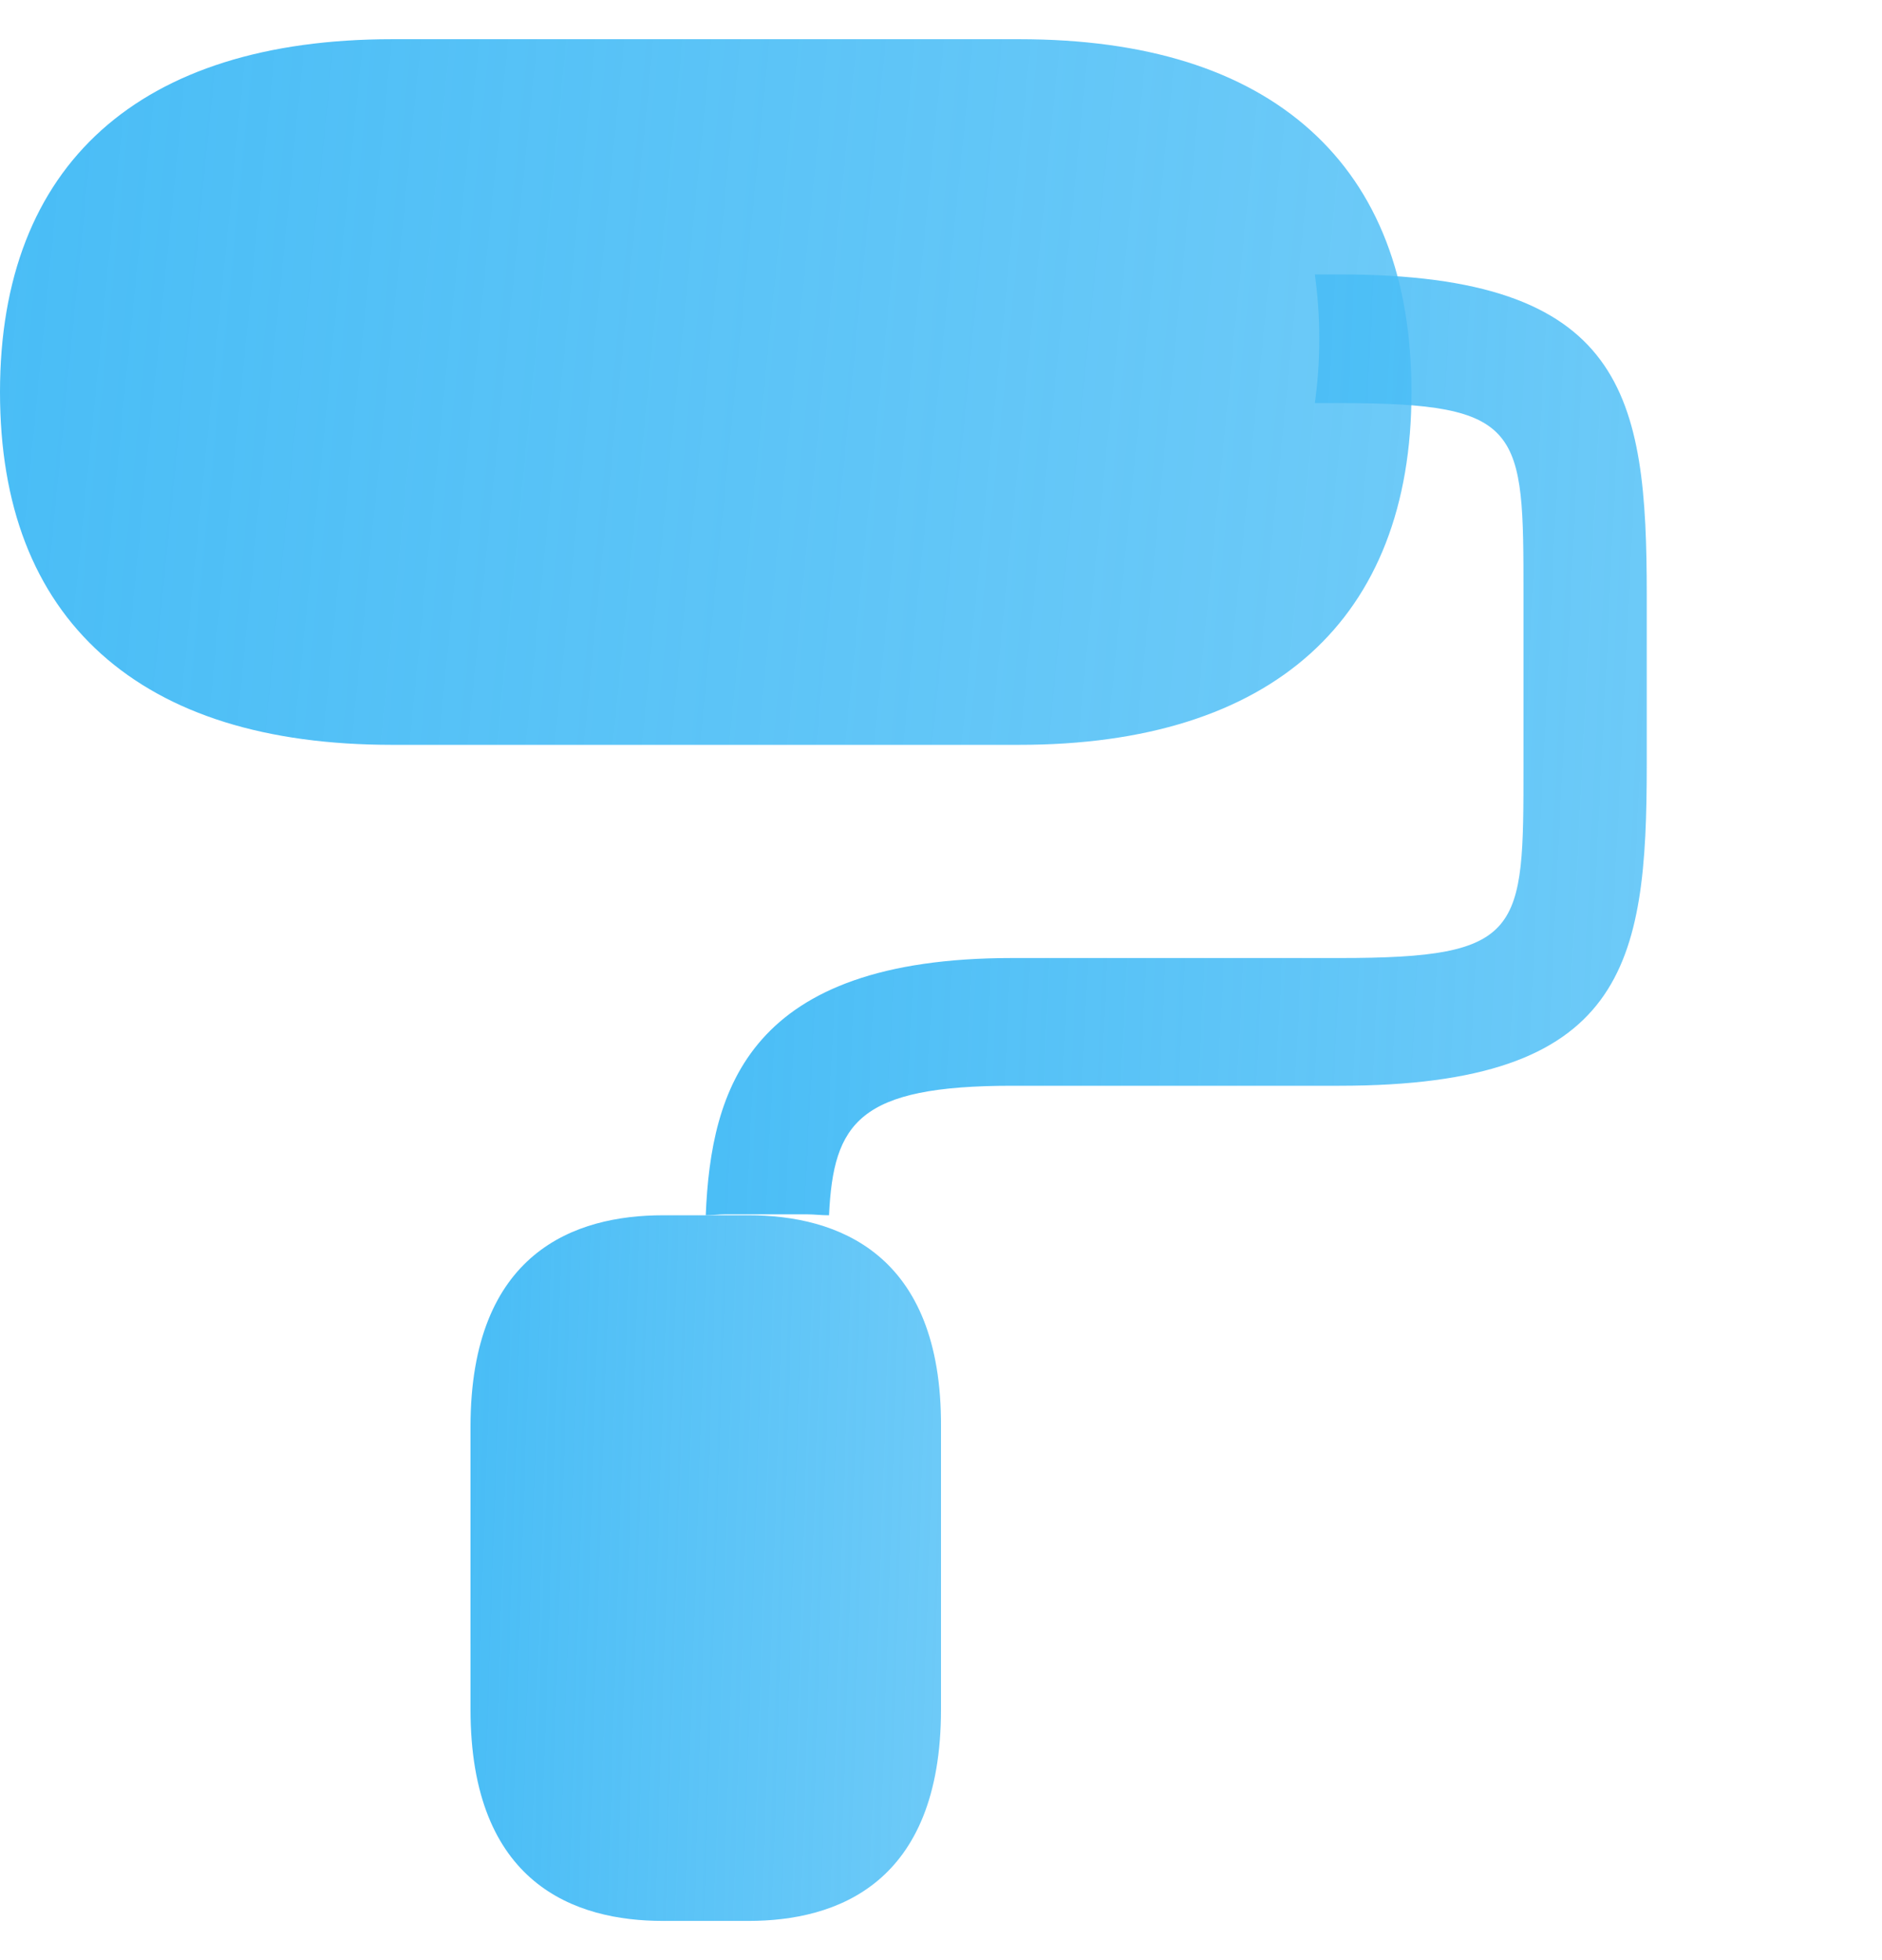
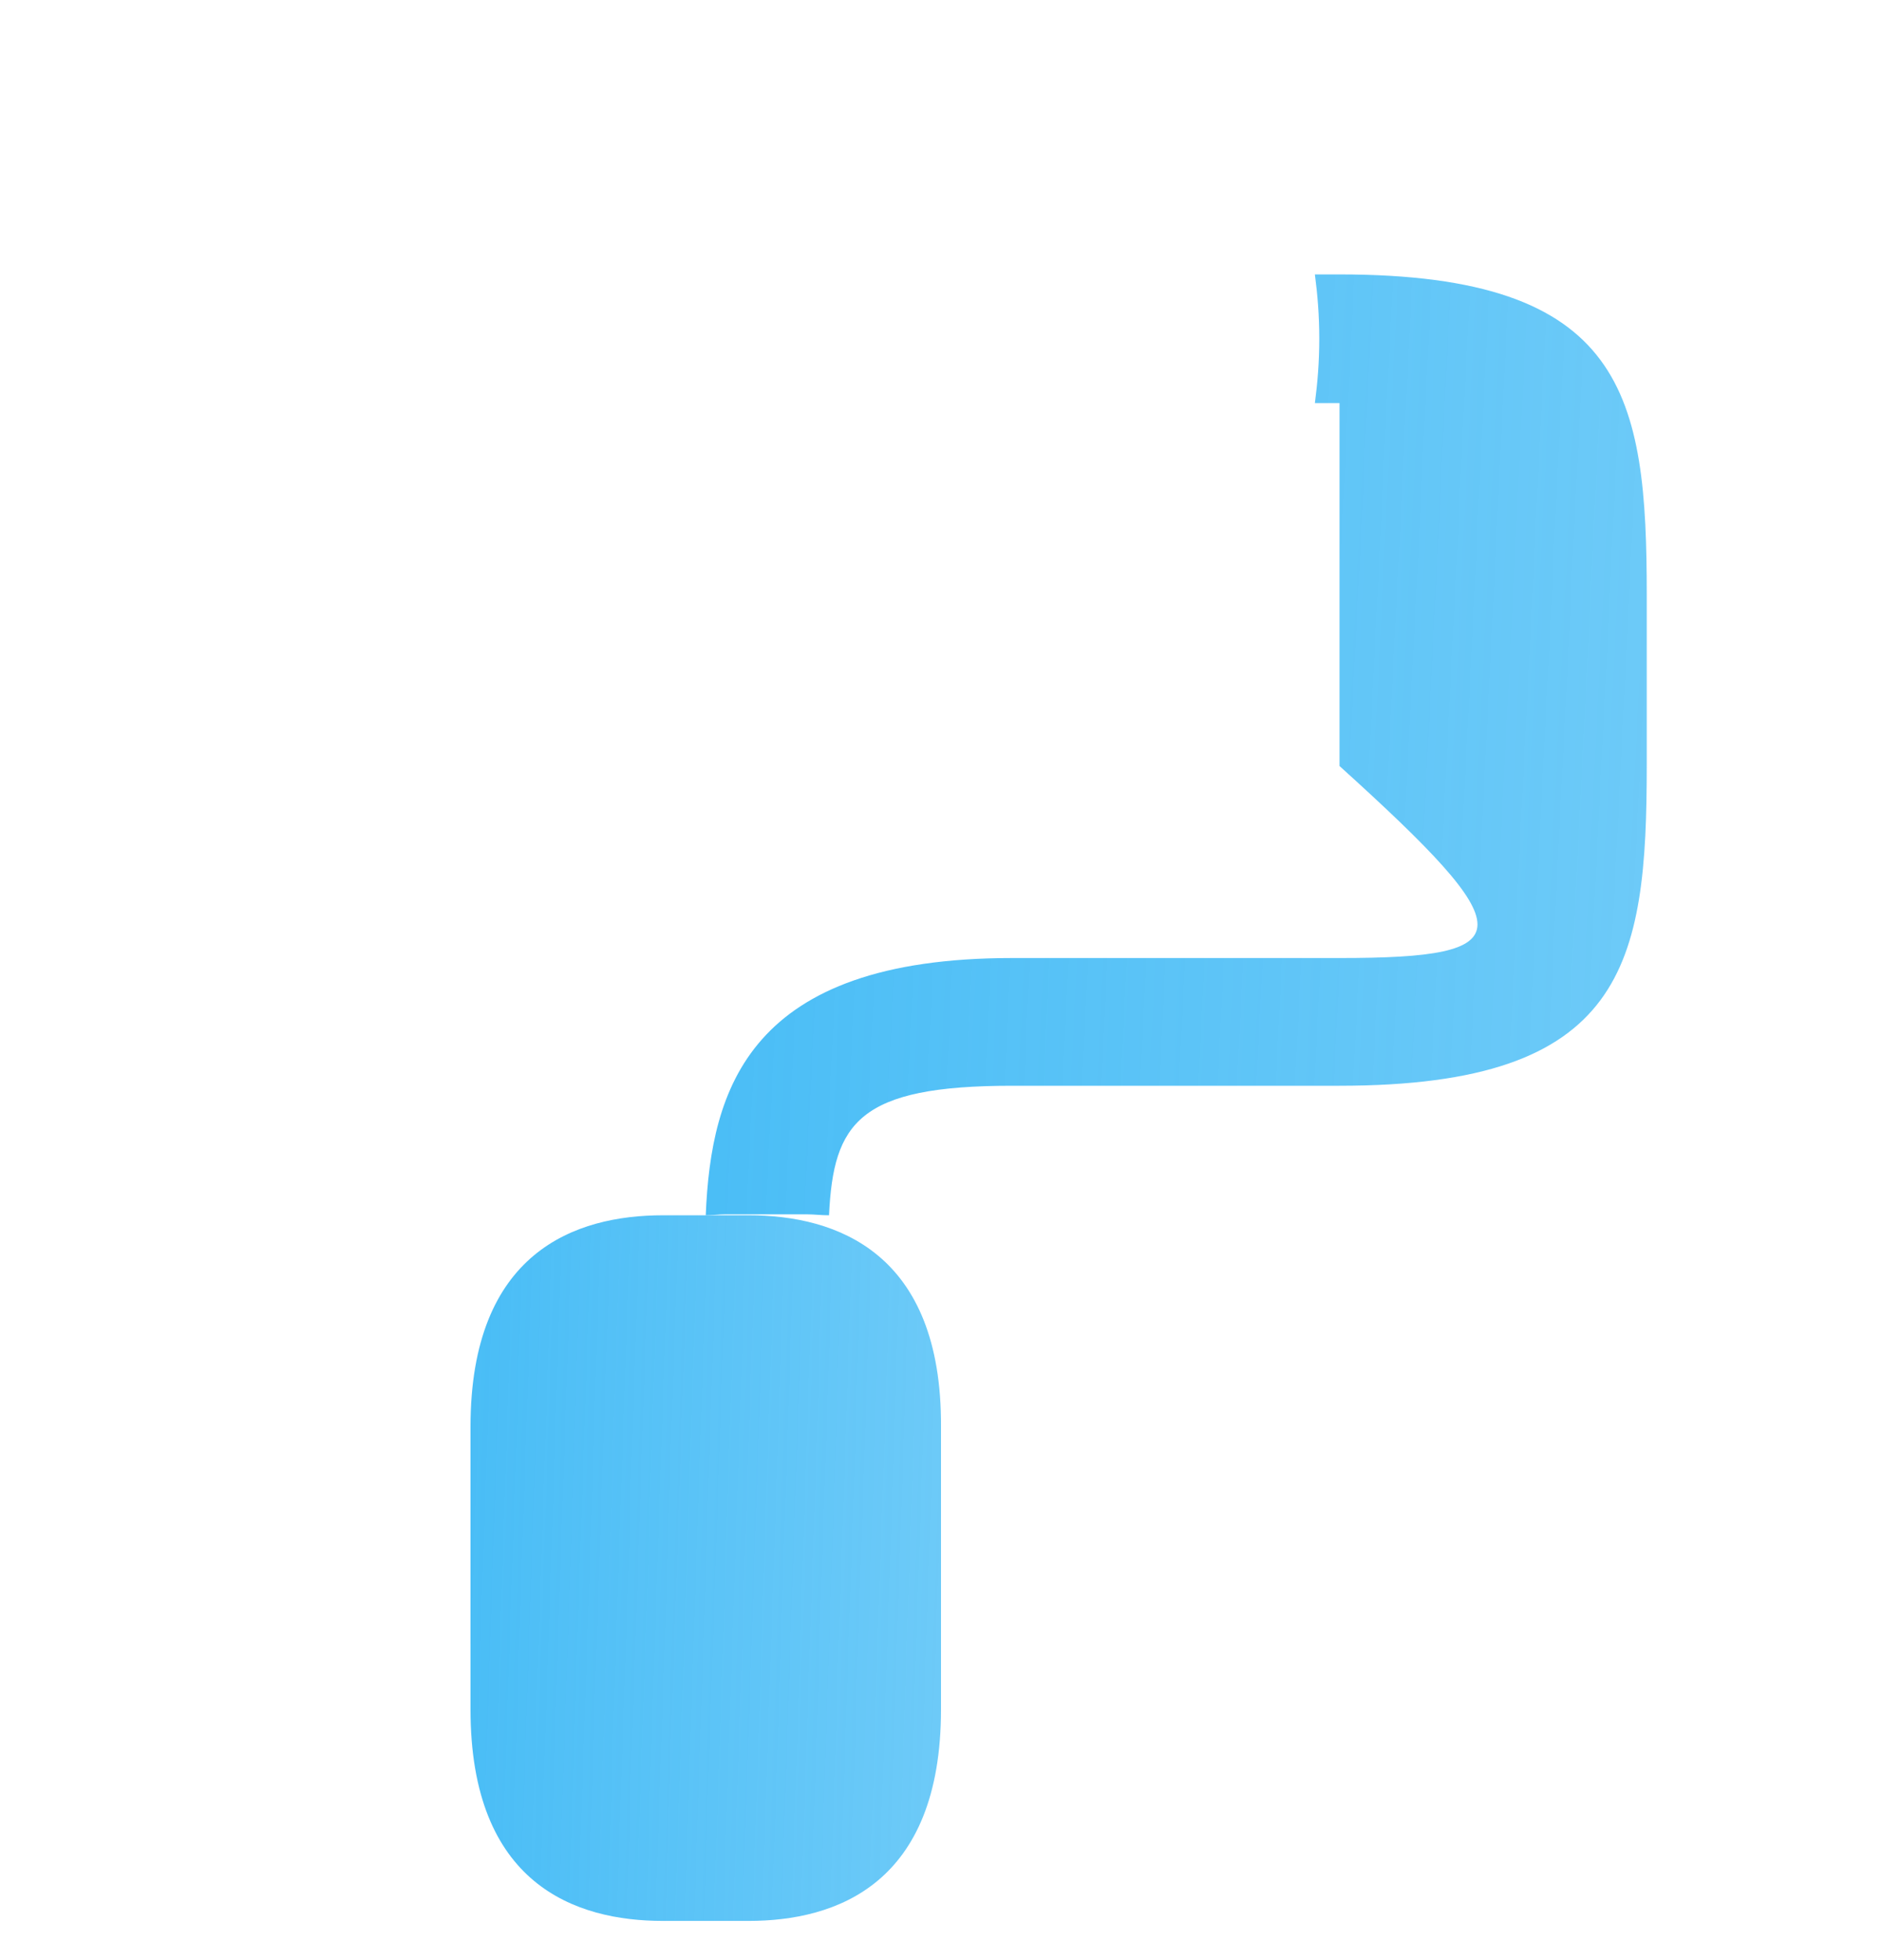
<svg xmlns="http://www.w3.org/2000/svg" width="24" height="25" viewBox="0 0 24 25" fill="none">
-   <path d="M16.71 1.66C15.85 0.887 14.604 0.5 12.998 0.5H5.002C1.777 0.5 0 2.099 0 5C0 6.444 0.43 7.566 1.29 8.34C2.15 9.113 3.397 9.5 5.002 9.5H12.998C16.223 9.5 18 7.901 18 5C18 3.556 17.57 2.434 16.71 1.66Z" fill="url(#paint0_linear_1439_4581)" />
  <path d="M9.546 15.5H8.454C7.339 15.5 6 15.965 6 18.199V21.801C6 24.035 7.339 24.5 8.454 24.5H9.546C10.661 24.5 12 24.035 12 21.801V18.199C12.012 15.978 10.673 15.5 9.546 15.5Z" fill="url(#paint1_linear_1439_4581)" />
-   <path d="M17.082 3.5H16.768C16.802 3.758 16.824 4.027 16.824 4.32C16.824 4.613 16.802 4.883 16.768 5.141H17.082C19.428 5.141 19.428 5.469 19.428 7.59V9.77C19.428 11.891 19.428 12.219 17.082 12.219H12.906C9.55 12.219 9.067 13.883 9 15.5C9.079 15.5 9.168 15.488 9.247 15.488H10.291C10.381 15.488 10.47 15.5 10.572 15.5C10.628 14.316 10.953 13.848 12.906 13.848H17.082C20.731 13.848 21 12.301 21 9.758V7.59C21 5.047 20.731 3.5 17.082 3.5Z" fill="url(#paint2_linear_1439_4581)" />
+   <path d="M17.082 3.5H16.768C16.802 3.758 16.824 4.027 16.824 4.32C16.824 4.613 16.802 4.883 16.768 5.141H17.082V9.77C19.428 11.891 19.428 12.219 17.082 12.219H12.906C9.55 12.219 9.067 13.883 9 15.5C9.079 15.5 9.168 15.488 9.247 15.488H10.291C10.381 15.488 10.47 15.5 10.572 15.5C10.628 14.316 10.953 13.848 12.906 13.848H17.082C20.731 13.848 21 12.301 21 9.758V7.59C21 5.047 20.731 3.5 17.082 3.5Z" fill="url(#paint2_linear_1439_4581)" />
  <defs>
    <linearGradient id="paint0_linear_1439_4581" x1="0" y1="0.5" x2="18.706" y2="2.348" gradientUnits="userSpaceOnUse">
      <stop stop-color="#49BDF6" />
      <stop offset="1" stop-color="#49BDF6" stop-opacity="0.8" />
    </linearGradient>
    <linearGradient id="paint1_linear_1439_4581" x1="6" y1="15.5" x2="12.29" y2="15.707" gradientUnits="userSpaceOnUse">
      <stop stop-color="#49BDF6" />
      <stop offset="1" stop-color="#49BDF6" stop-opacity="0.8" />
    </linearGradient>
    <linearGradient id="paint2_linear_1439_4581" x1="9" y1="3.5" x2="21.562" y2="4.12" gradientUnits="userSpaceOnUse">
      <stop stop-color="#49BDF6" />
      <stop offset="1" stop-color="#49BDF6" stop-opacity="0.8" />
    </linearGradient>
  </defs>
</svg>